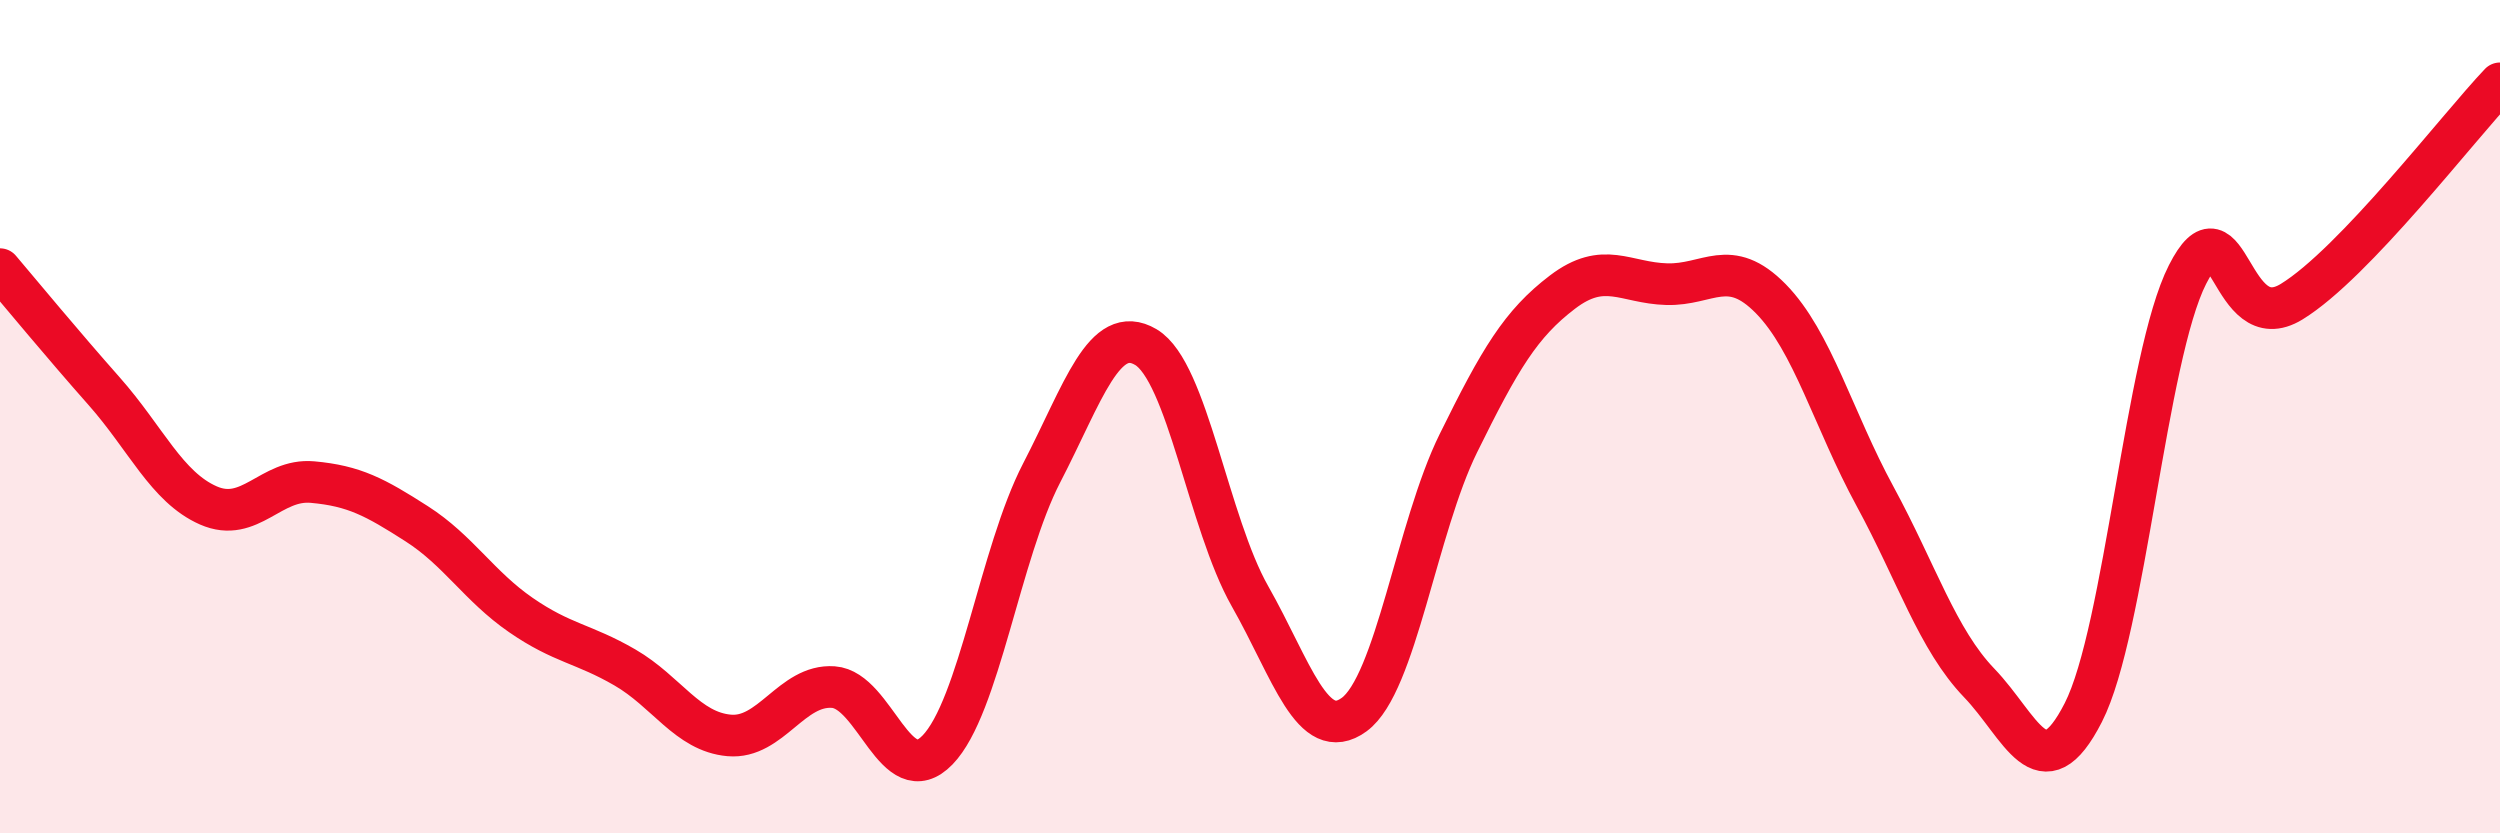
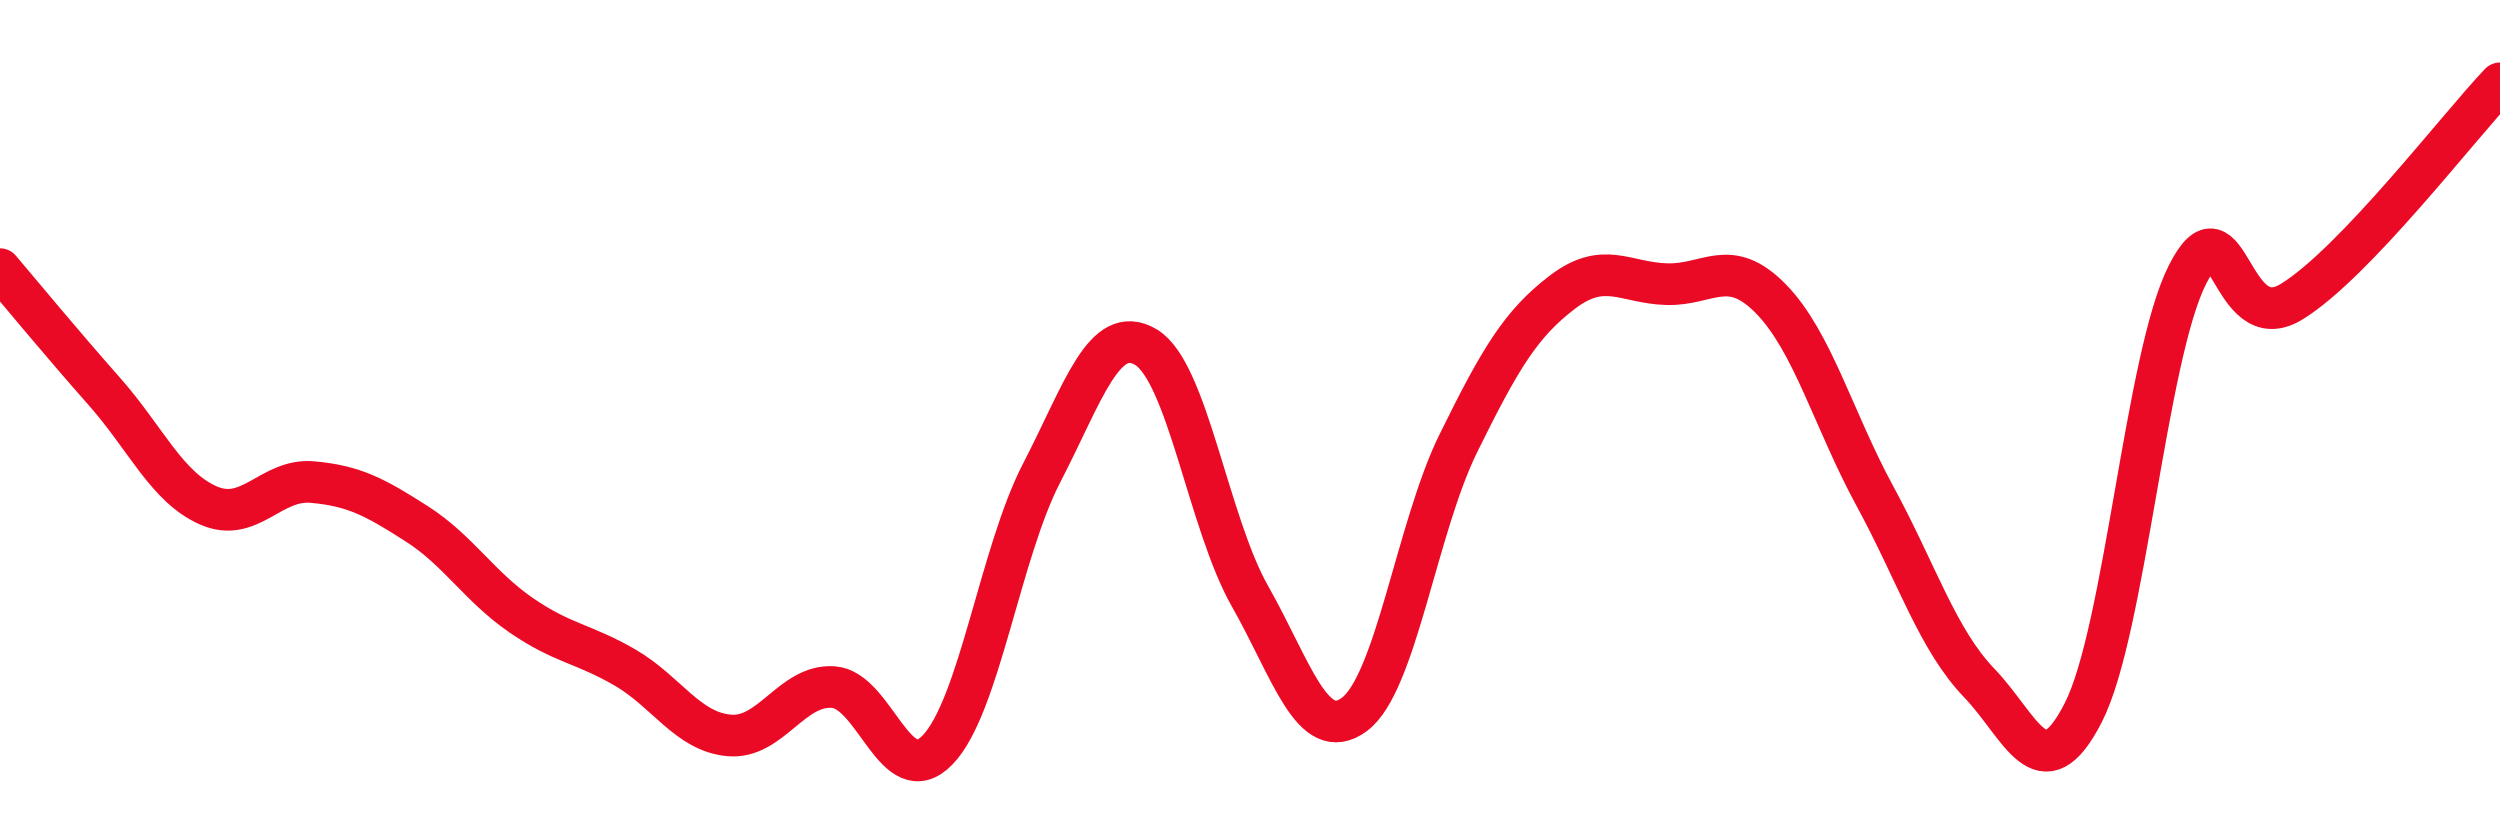
<svg xmlns="http://www.w3.org/2000/svg" width="60" height="20" viewBox="0 0 60 20">
-   <path d="M 0,6.46 C 0.5,7.05 1.5,8.26 2.5,9.39 C 3.5,10.52 4,11.69 5,12.13 C 6,12.57 6.5,11.48 7.5,11.57 C 8.5,11.66 9,11.93 10,12.57 C 11,13.21 11.5,14.07 12.5,14.76 C 13.5,15.45 14,15.44 15,16.02 C 16,16.6 16.5,17.56 17.5,17.65 C 18.5,17.74 19,16.42 20,16.49 C 21,16.56 21.5,19.03 22.5,18 C 23.5,16.97 24,13.28 25,11.35 C 26,9.42 26.5,7.74 27.5,8.33 C 28.5,8.92 29,12.55 30,14.31 C 31,16.07 31.5,17.88 32.5,17.15 C 33.5,16.42 34,12.67 35,10.64 C 36,8.61 36.5,7.77 37.5,7.01 C 38.5,6.25 39,6.79 40,6.82 C 41,6.85 41.5,6.15 42.5,7.17 C 43.5,8.19 44,10.07 45,11.91 C 46,13.75 46.5,15.35 47.5,16.39 C 48.5,17.43 49,19.06 50,17.1 C 51,15.14 51.5,8.56 52.5,6.59 C 53.5,4.62 53.5,8.16 55,7.24 C 56.5,6.32 59,3.05 60,2L60 20L0 20Z" fill="#EB0A25" opacity="0.1" stroke-linecap="round" stroke-linejoin="round" />
  <path d="M 0,6.46 C 0.5,7.05 1.5,8.26 2.5,9.39 C 3.5,10.52 4,11.69 5,12.13 C 6,12.57 6.5,11.48 7.5,11.57 C 8.5,11.66 9,11.93 10,12.57 C 11,13.21 11.5,14.07 12.5,14.76 C 13.5,15.45 14,15.44 15,16.02 C 16,16.6 16.5,17.56 17.5,17.65 C 18.5,17.74 19,16.42 20,16.49 C 21,16.56 21.5,19.03 22.5,18 C 23.5,16.97 24,13.28 25,11.35 C 26,9.42 26.5,7.74 27.5,8.33 C 28.5,8.92 29,12.55 30,14.31 C 31,16.07 31.5,17.88 32.5,17.15 C 33.5,16.42 34,12.67 35,10.64 C 36,8.61 36.5,7.77 37.5,7.01 C 38.5,6.25 39,6.79 40,6.82 C 41,6.85 41.5,6.15 42.5,7.17 C 43.5,8.19 44,10.07 45,11.91 C 46,13.75 46.5,15.35 47.5,16.39 C 48.5,17.43 49,19.06 50,17.1 C 51,15.14 51.5,8.56 52.5,6.59 C 53.5,4.62 53.5,8.16 55,7.24 C 56.5,6.32 59,3.05 60,2" stroke="#EB0A25" stroke-width="1" fill="none" stroke-linecap="round" stroke-linejoin="round" />
</svg>